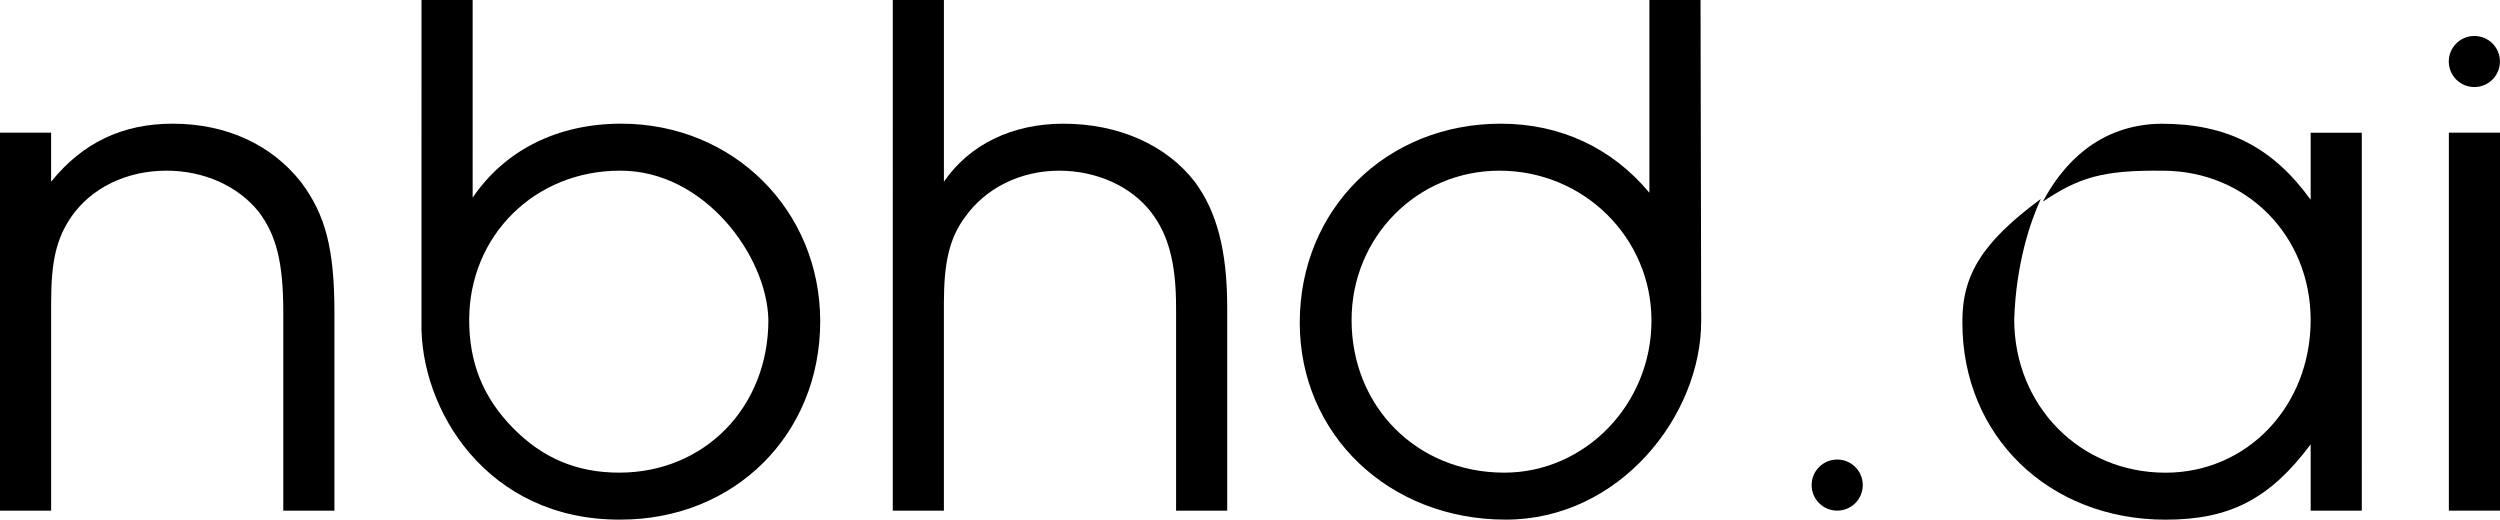
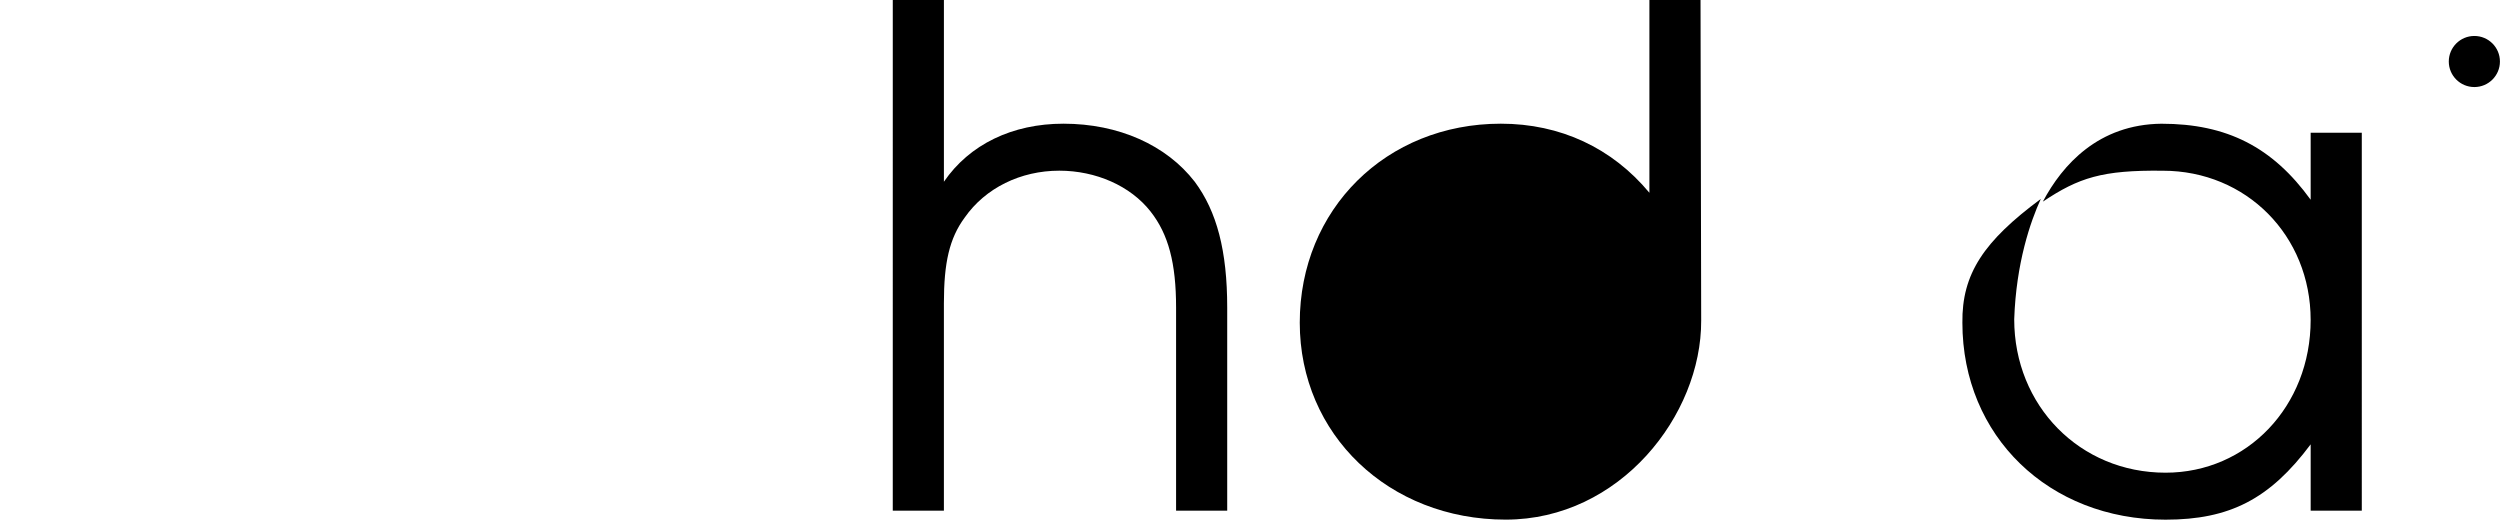
<svg xmlns="http://www.w3.org/2000/svg" xmlns:ns1="http://www.inkscape.org/namespaces/inkscape" xmlns:ns2="http://sodipodi.sourceforge.net/DTD/sodipodi-0.dtd" width="183.794mm" height="38.205mm" viewBox="0 0 183.794 38.205" version="1.1" id="svg5" ns1:version="1.2.2 (b0a8486541, 2022-12-01)" ns2:docname="logo_start.svg" ns1:export-filename="logo_start.png" ns1:export-xdpi="132.968" ns1:export-ydpi="132.968">
  <ns2:namedview id="namedview7" pagecolor="#ffffff" bordercolor="#666666" borderopacity="1.0" ns1:showpageshadow="2" ns1:pageopacity="0.0" ns1:pagecheckerboard="0" ns1:deskcolor="#d1d1d1" ns1:document-units="mm" showgrid="false" ns1:zoom="1.4142136" ns1:cx="653.01311" ns1:cy="231.93102" ns1:window-width="3840" ns1:window-height="1499" ns1:window-x="0" ns1:window-y="1112" ns1:window-maximized="1" ns1:current-layer="text236" />
  <defs id="defs2" />
  <g ns1:label="Layer 1" ns1:groupmode="layer" id="layer1" transform="translate(-2.34,-2.665)">
    <g aria-label="nbhd.ai" id="text236" style="font-size:50.8px;line-height:1.25;fill:#d9388d;fill-opacity:0.617;stroke-width:0.265">
-       <path d="m 2.34,40.206 h 3.759 v -15.291 c 0,-3.099 0.406,-4.724 1.473,-6.299 1.473,-2.134 4.064,-3.404 7.01,-3.404 2.743,0 5.232,1.118 6.756,2.997 1.321,1.727 1.829,3.759 1.829,7.417 v 14.58 h 3.759 v -14.58 c 0,-4.674 -0.66,-7.163 -2.438,-9.55 -2.184,-2.794 -5.537,-4.318 -9.449,-4.318 -3.658,0 -6.604,1.372 -8.941,4.267 v -3.607 h -3.759 z" style="font-family:'URW Gothic';-inkscape-font-specification:'URW Gothic';fill:#000000;fill-opacity:1" id="path396" />
-       <path d="m 33.327,26.353 c -0.134,6.358 4.778,14.565 14.632,14.513 8.382,0 14.681,-6.248 14.681,-14.58 0,-8.179 -6.401,-14.529 -14.63,-14.529 -4.674,0 -8.534,1.93 -10.922,5.436 V 2.665 h -3.759 z M 47.908,15.213 c 6.187,-0.038 10.822,6.241 10.922,10.973 0,6.401 -4.674,11.227 -10.973,11.227 -3.099,0 -5.639,-1.067 -7.823,-3.302 -2.184,-2.235 -3.2,-4.775 -3.2,-7.925 0,-6.198 4.826,-10.973 11.074,-10.973 z" style="font-family:'URW Gothic';-inkscape-font-specification:'URW Gothic';fill:#000000;fill-opacity:1" id="path398" ns2:nodetypes="ccssccccccsssc" />
      <path d="m 67.974,40.206 c 1.253,0 2.506,0 3.759,0 v -15.24 c 0,-2.997 0.406,-4.775 1.524,-6.299 1.524,-2.184 4.115,-3.454 6.96,-3.454 2.692,0 5.232,1.118 6.706,2.997 1.321,1.676 1.88,3.81 1.88,7.061 v 14.935 h 3.759 v -14.935 c 0,-4.166 -0.762,-7.061 -2.388,-9.246 -2.083,-2.692 -5.588,-4.267 -9.652,-4.267 -3.759,0 -6.909,1.524 -8.788,4.267 V 2.665 h -3.759 z" style="font-family:'URW Gothic';-inkscape-font-specification:'URW Gothic';fill:#000000;fill-opacity:1" id="path400" ns2:nodetypes="ccscscsccscscccc" />
-       <path d="m 127.359,2.665 h -3.759 V 16.838 c -2.743,-3.302 -6.553,-5.08 -10.922,-5.08 -8.433,0 -14.783,6.299 -14.783,14.63 0,8.23 6.553,14.478 15.138,14.478 8.386,0.005 14.405,-7.669 14.374,-14.641 z m -14.783,12.548 c 6.198,0 11.176,4.928 11.176,11.024 0,6.147 -4.877,11.176 -10.82,11.176 -6.401,0 -11.227,-4.826 -11.227,-11.227 0,-6.096 4.826,-10.973 10.871,-10.973 z" style="font-family:'URW Gothic';-inkscape-font-specification:'URW Gothic';fill:#000000;fill-opacity:1" id="path402" ns2:nodetypes="cccsscccsssss" />
+       <path d="m 127.359,2.665 h -3.759 V 16.838 c -2.743,-3.302 -6.553,-5.08 -10.922,-5.08 -8.433,0 -14.783,6.299 -14.783,14.63 0,8.23 6.553,14.478 15.138,14.478 8.386,0.005 14.405,-7.669 14.374,-14.641 z m -14.783,12.548 z" style="font-family:'URW Gothic';-inkscape-font-specification:'URW Gothic';fill:#000000;fill-opacity:1" id="path402" ns2:nodetypes="cccsscccsssss" />
      <path id="path515-3" style="font-size:50.8px;line-height:1.25;font-family:'URW Gothic';-inkscape-font-specification:'URW Gothic';fill:#000000;fill-opacity:1;stroke-width:0.265" d="m 161.241,11.761 c -4.611,0.049 -7.269,2.998 -8.715,5.728 2.64,-1.766 4.368,-2.326 8.816,-2.273 6.147,0 10.871,4.775 10.871,10.973 0,6.35 -4.673,11.227 -10.668,11.227 -6.299,0 -11.125,-4.928 -11.125,-11.278 0.141,-4.141 1.195,-7.195 1.955,-8.847 -4.188,3.101 -5.81,5.502 -5.765,9.101 0,8.331 6.35,14.478 14.936,14.478 4.724,0 7.67,-1.524 10.668,-5.538 v 4.877 h 3.759 V 12.421 h -3.759 v 4.928 c -2.794,-3.861 -6.146,-5.588 -10.972,-5.588 z" ns2:nodetypes="cccsscccsccccccsc" />
-       <ellipse style="fill:#000000;fill-opacity:1;stroke:none;stroke-width:0.267" id="path2034" cx="137.407" cy="38.327" rx="1.88" ry="1.878" />
      <ellipse style="fill:#000000;fill-opacity:1;stroke:none;stroke-width:0.267" id="path2034-6" cx="184.249" cy="7.187" rx="1.88" ry="1.878" />
-       <path d="m 182.375,40.206 h 3.759 v -27.788 h -3.759 z" style="font-family:'URW Gothic';-inkscape-font-specification:'URW Gothic';fill:#000000;fill-opacity:1" id="path408" ns2:nodetypes="ccccc" />
    </g>
    <g ns1:groupmode="layer" id="layer2" ns1:label="Layer 2" />
  </g>
</svg>